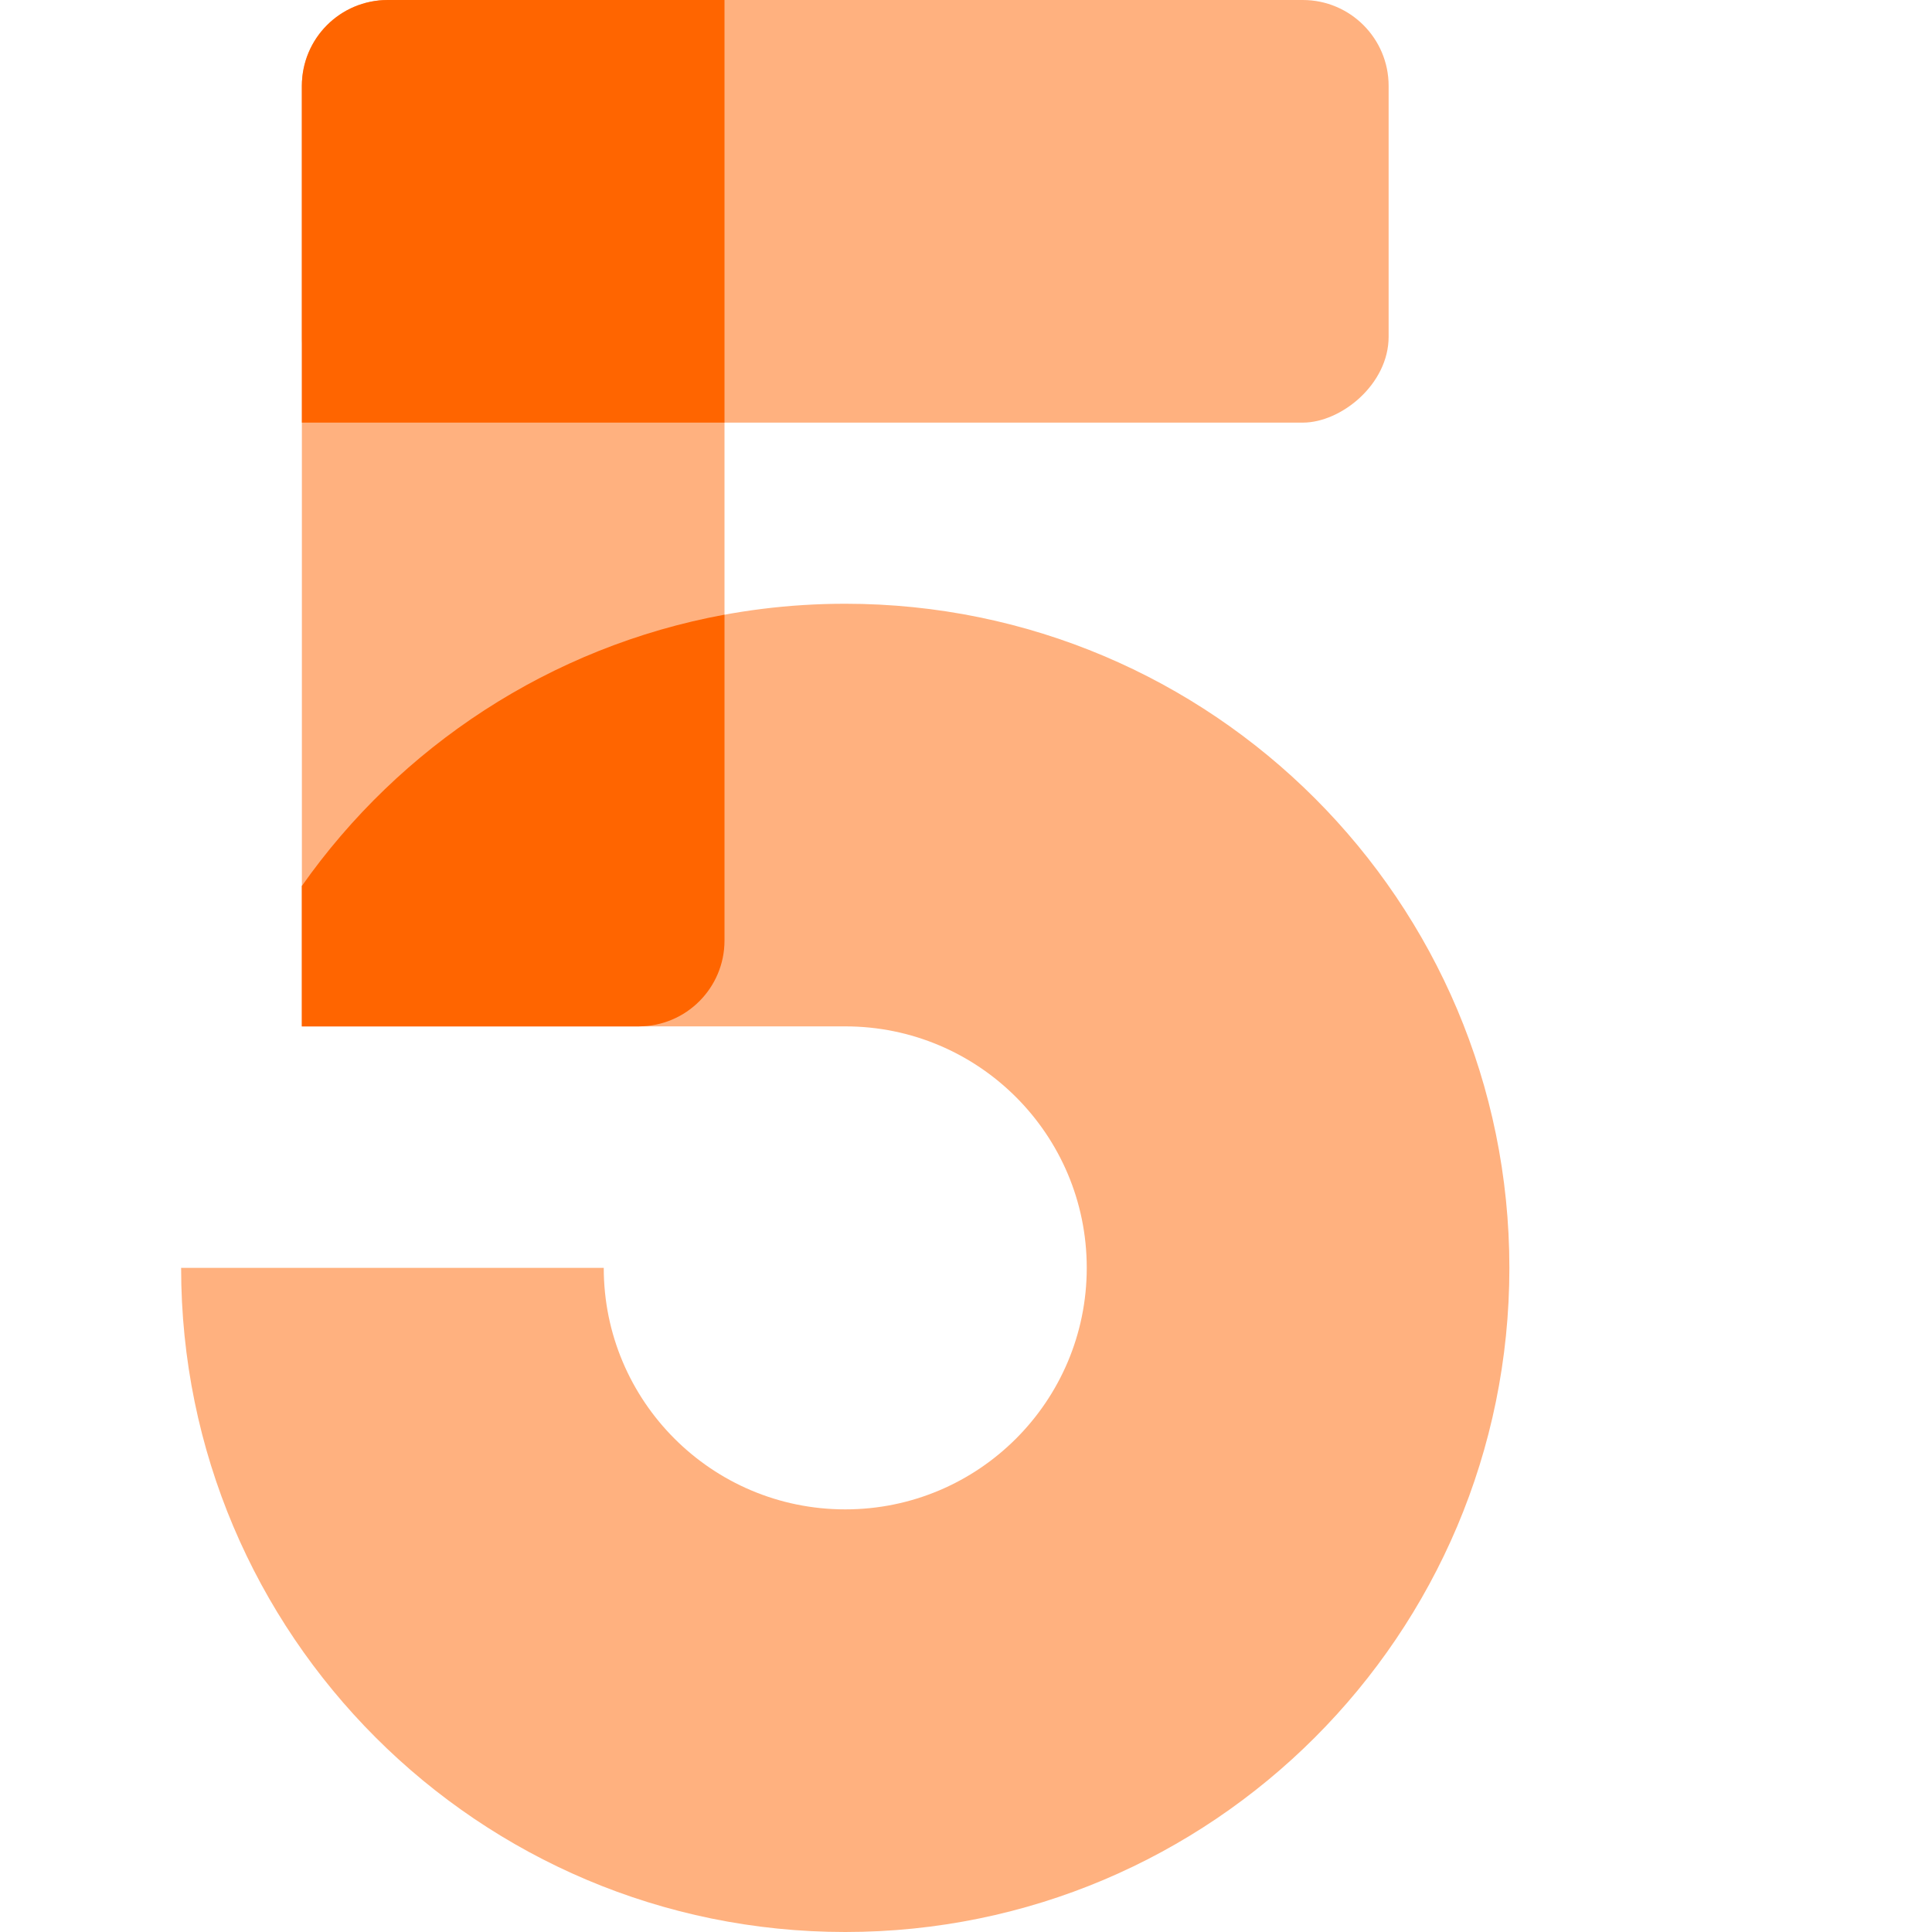
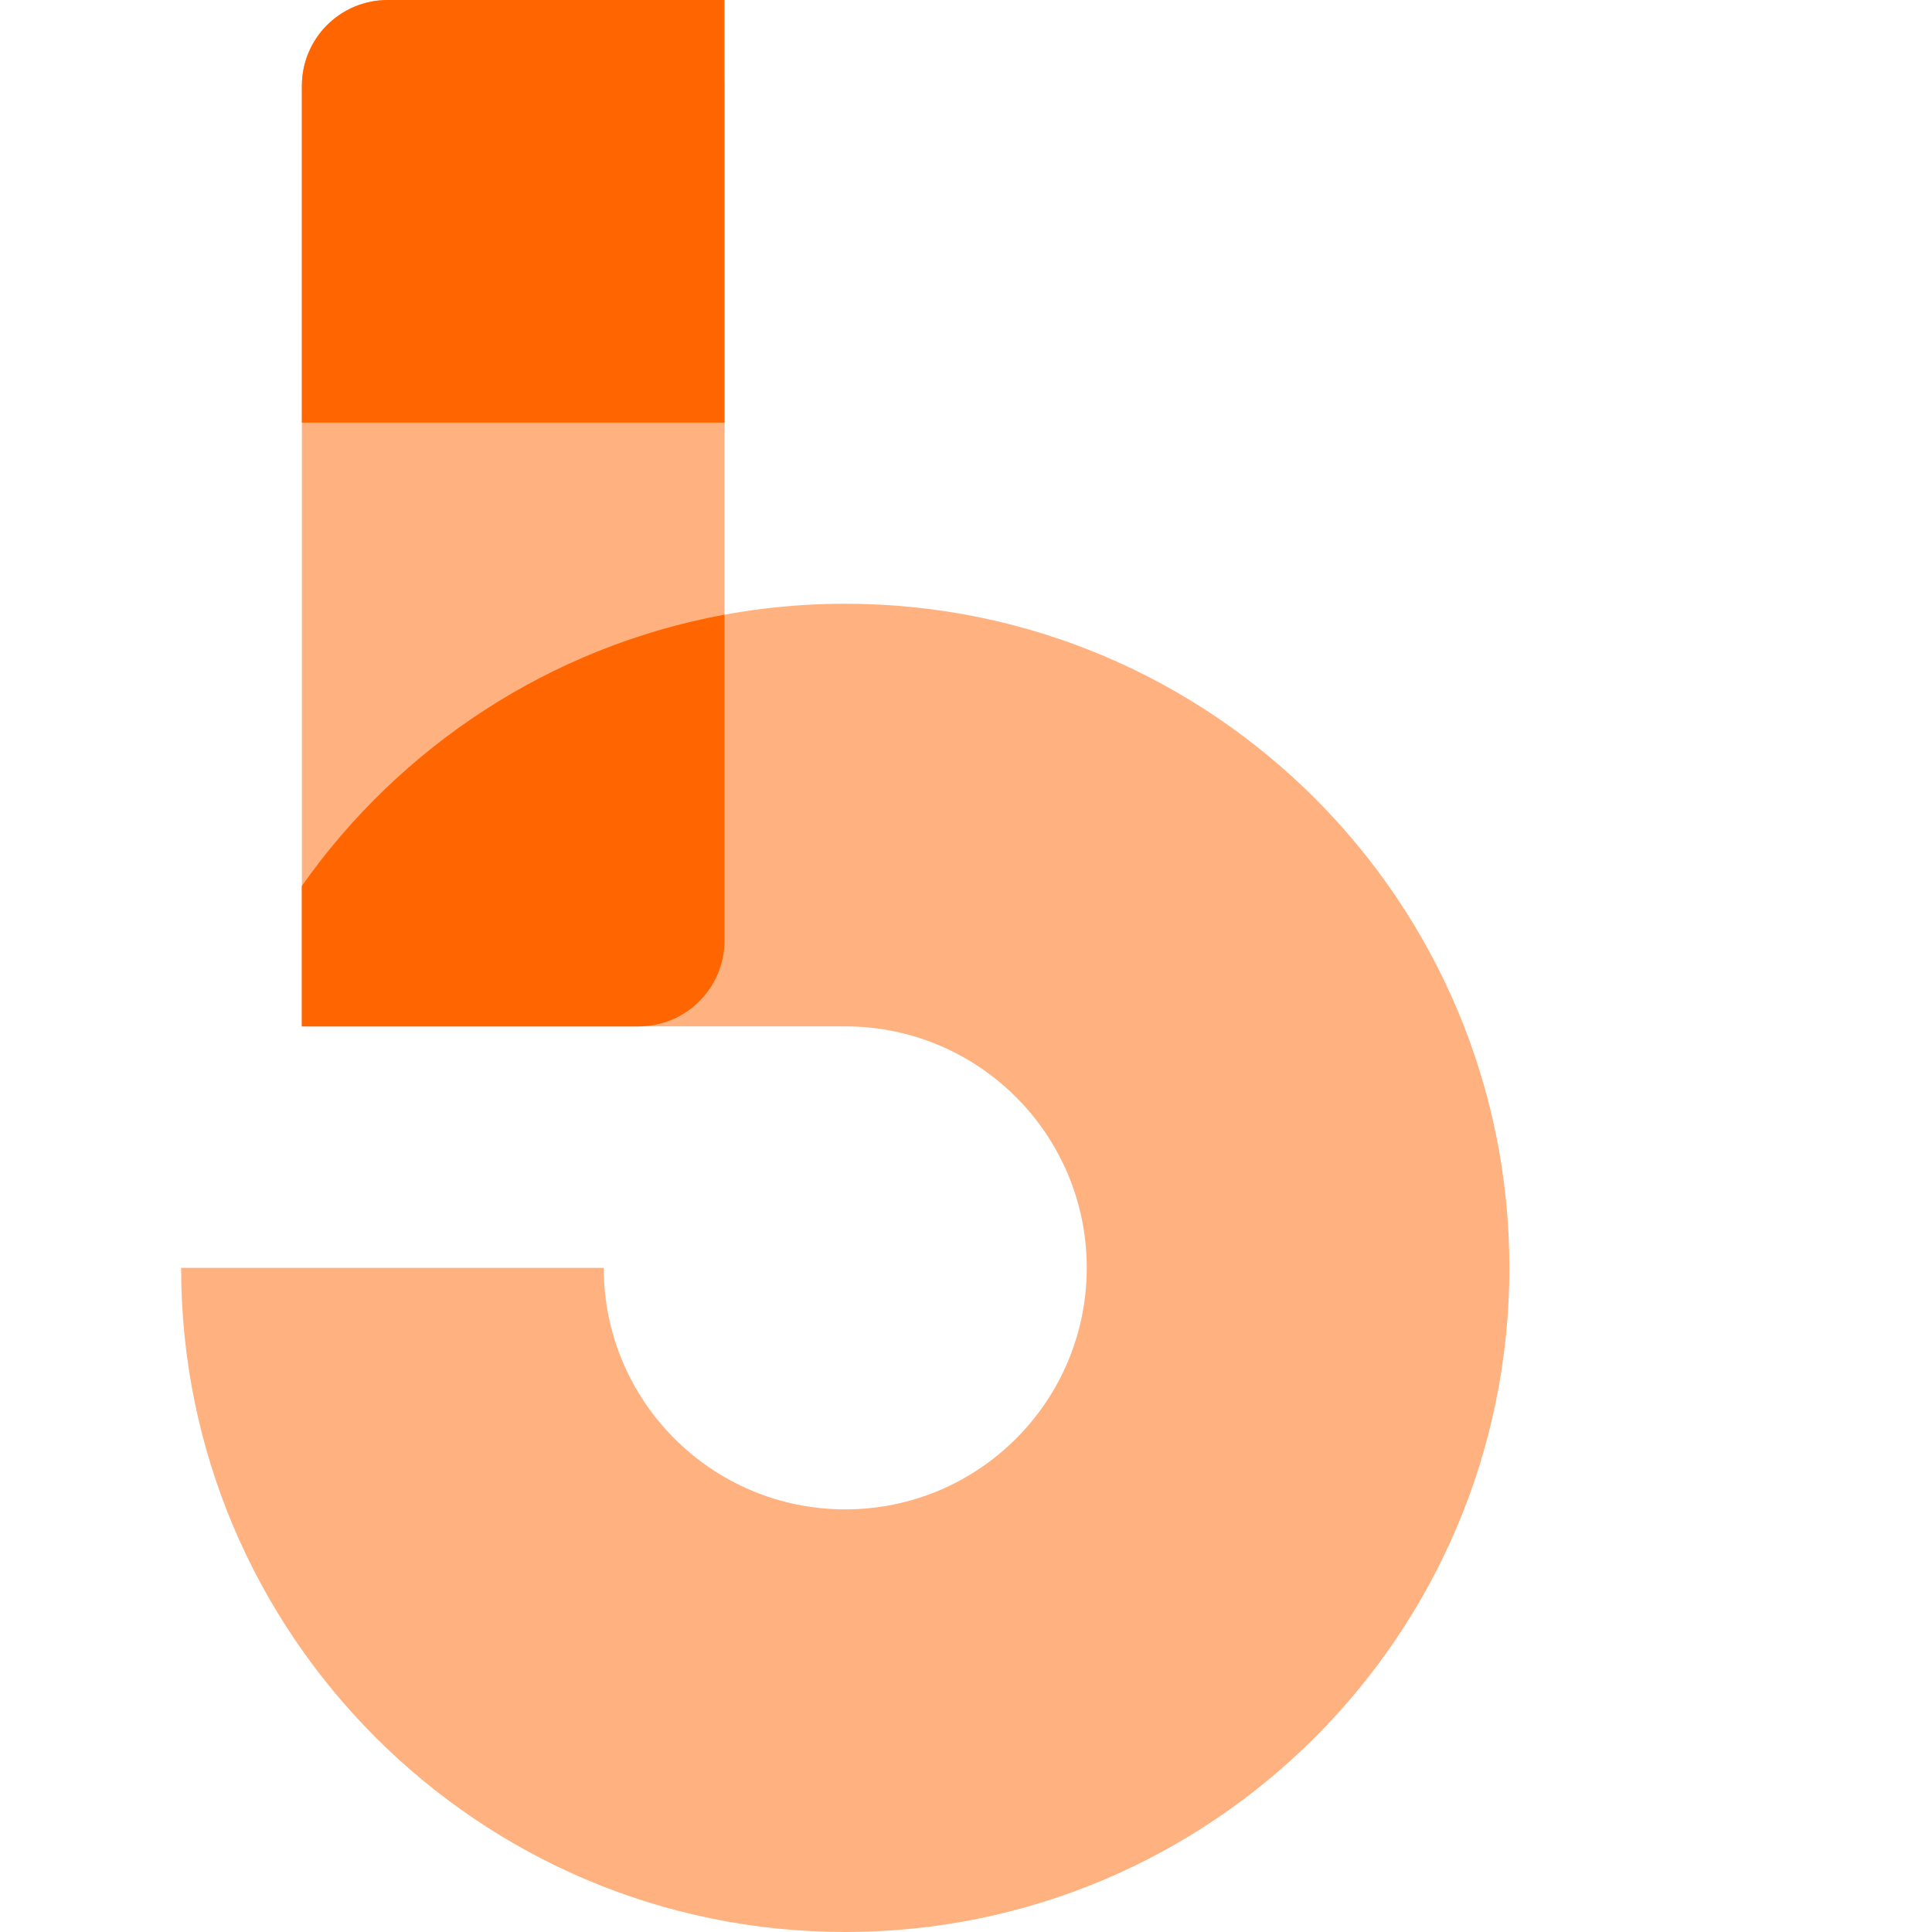
<svg xmlns="http://www.w3.org/2000/svg" width="32" height="32" viewBox="0 0 32 32" fill="none">
-   <rect x="5" y="7" width="7" height="18" rx="1.422" transform="rotate(-90 5 7)" fill="#FFB17F" />
  <path d="M5 1.422C5 0.636 5.636 0 6.422 0L10.578 0C11.364 0 12 0.636 12 1.422L12 15.578C12 16.363 11.364 17 10.578 17H5L5 1.422Z" fill="#FFB17F" />
  <path fill-rule="evenodd" clip-rule="evenodd" d="M5 1.422V7L12 7V0H6.422C5.636 0 5 0.636 5 1.422Z" fill="#FF6500" />
  <path d="M25 21C25 27.075 20.075 32 14 32C7.925 32 3 27.075 3 21H10C10 23.209 11.791 25 14 25C16.209 25 18 23.209 18 21C18 18.791 16.209 17 14 17H5V14.674C6.991 11.847 10.28 10 14 10C20.075 10 25 14.925 25 21Z" fill="#FFB17F" />
  <path fill-rule="evenodd" clip-rule="evenodd" d="M5 17H10.578C11.364 17 12 16.363 12 15.578V10.181C9.116 10.711 6.625 12.366 5 14.674V17Z" fill="#FF6500" />
</svg>